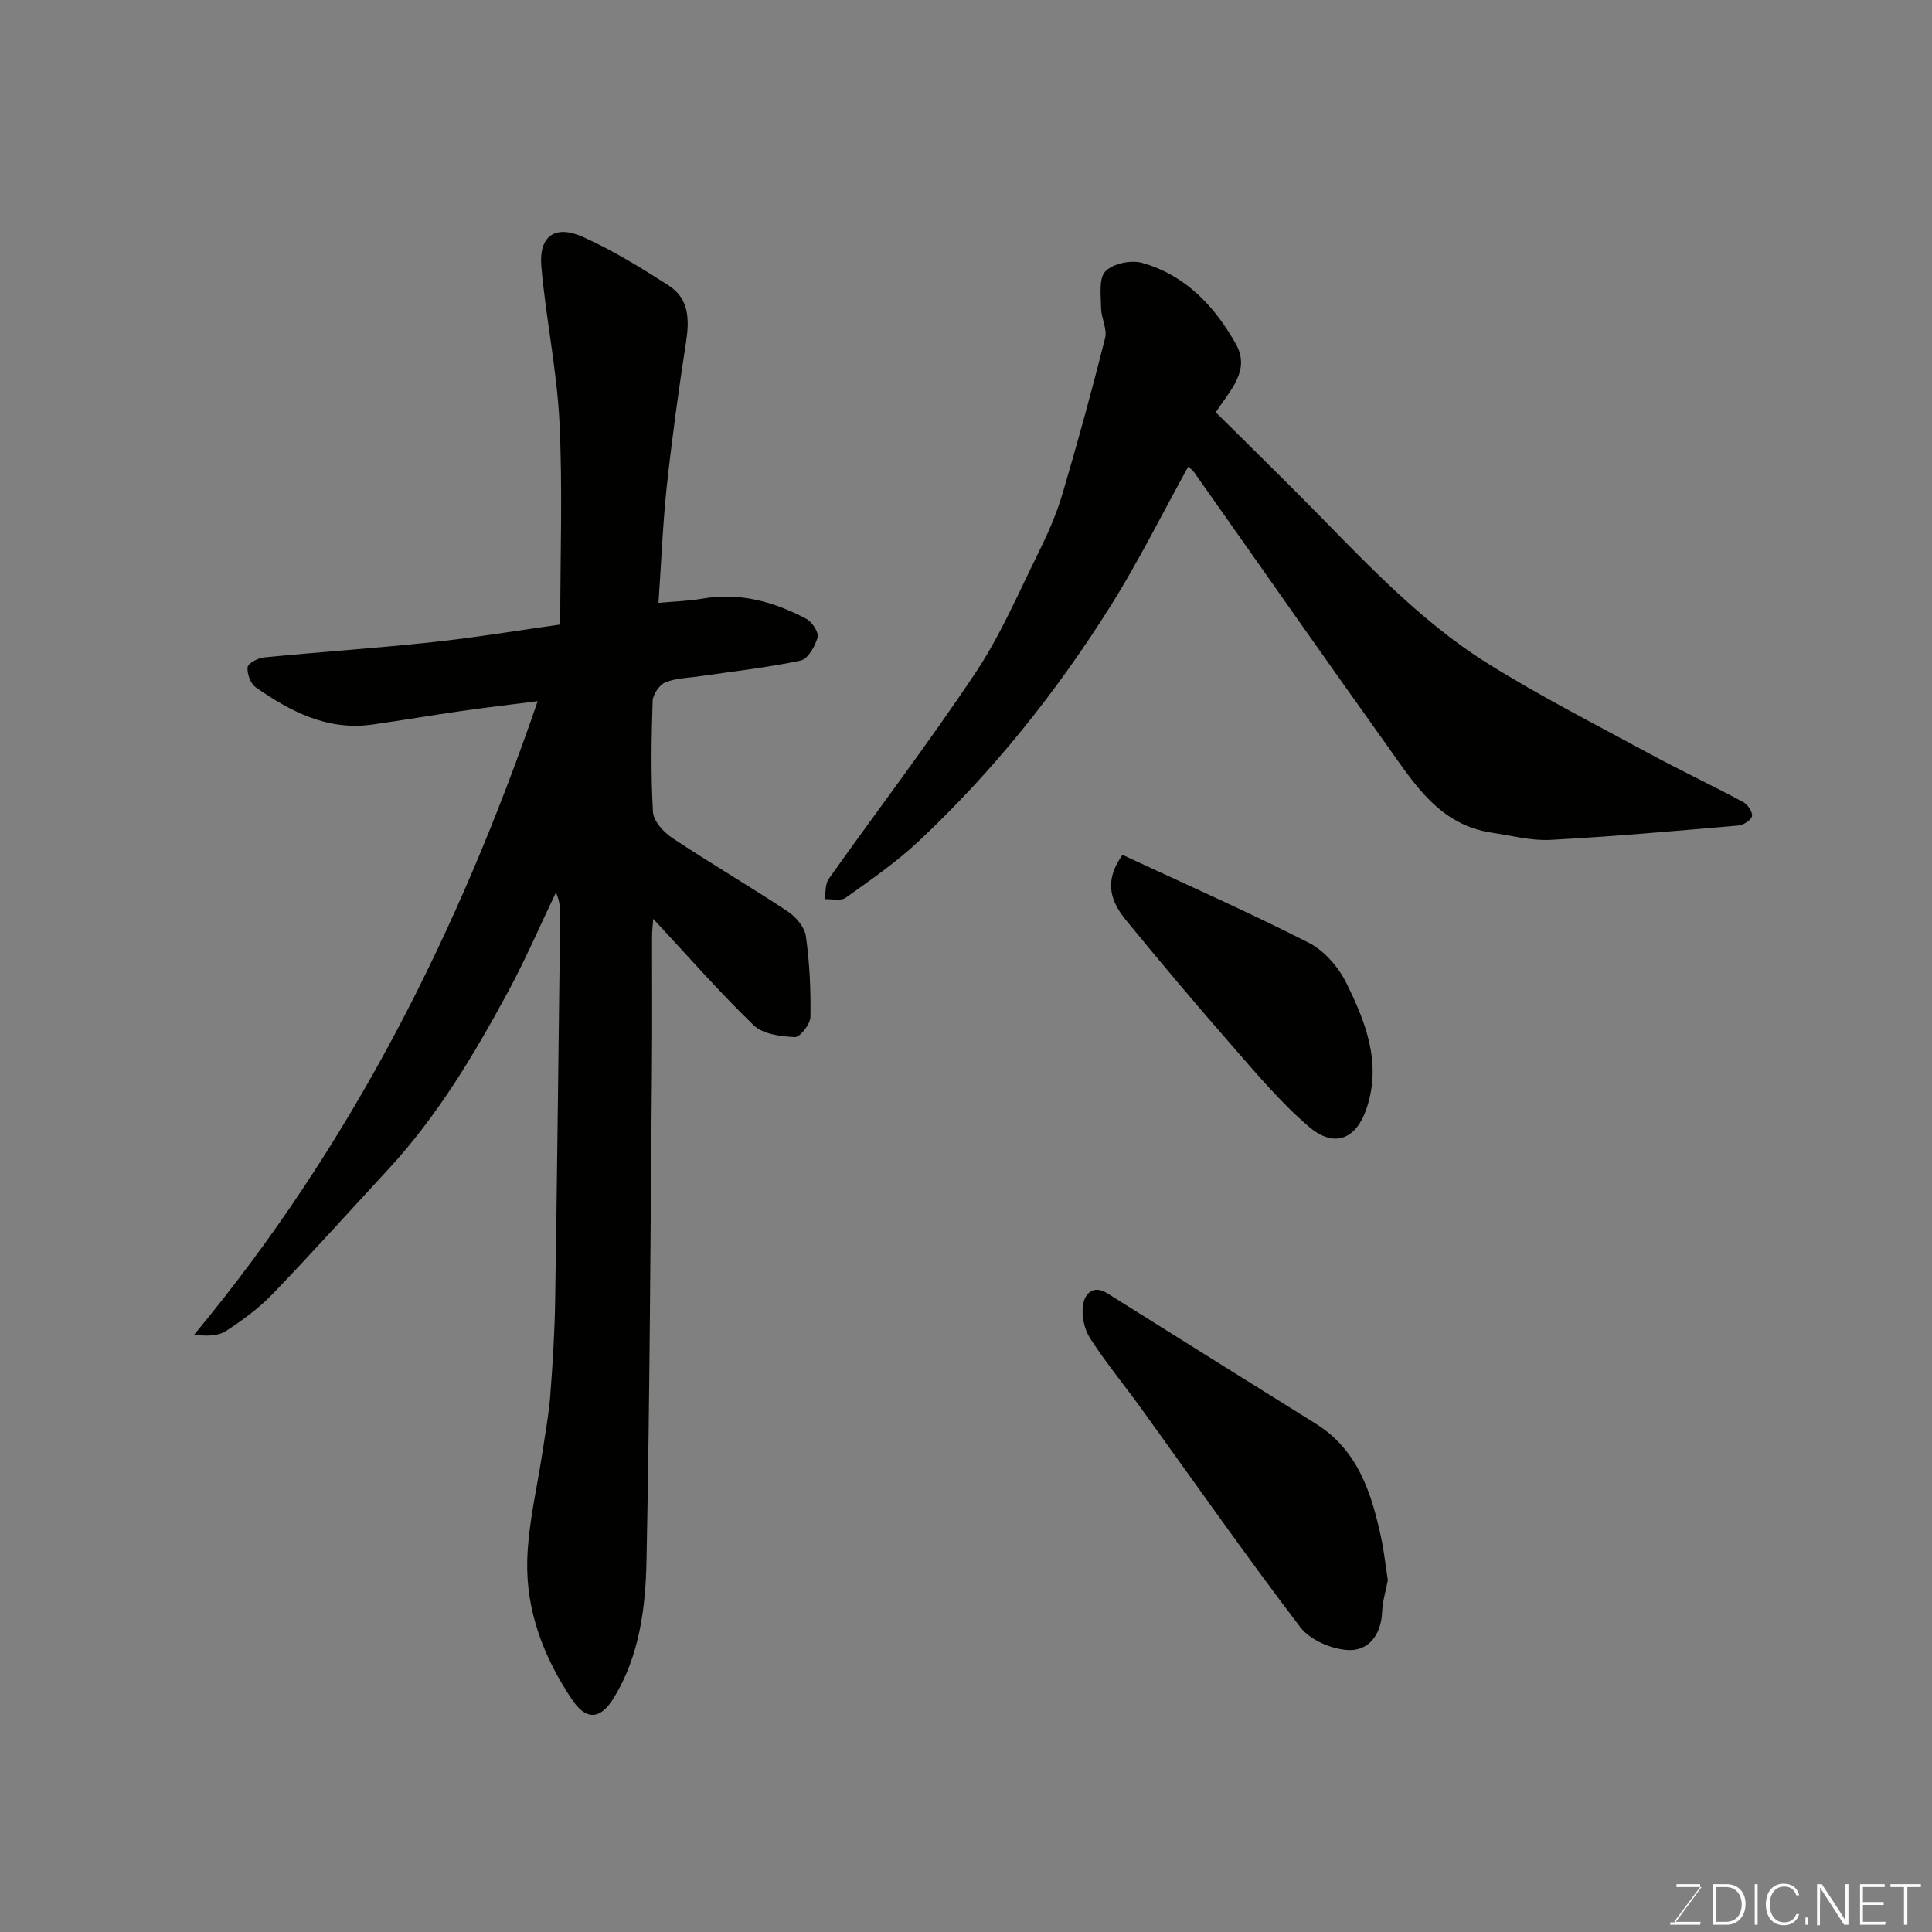
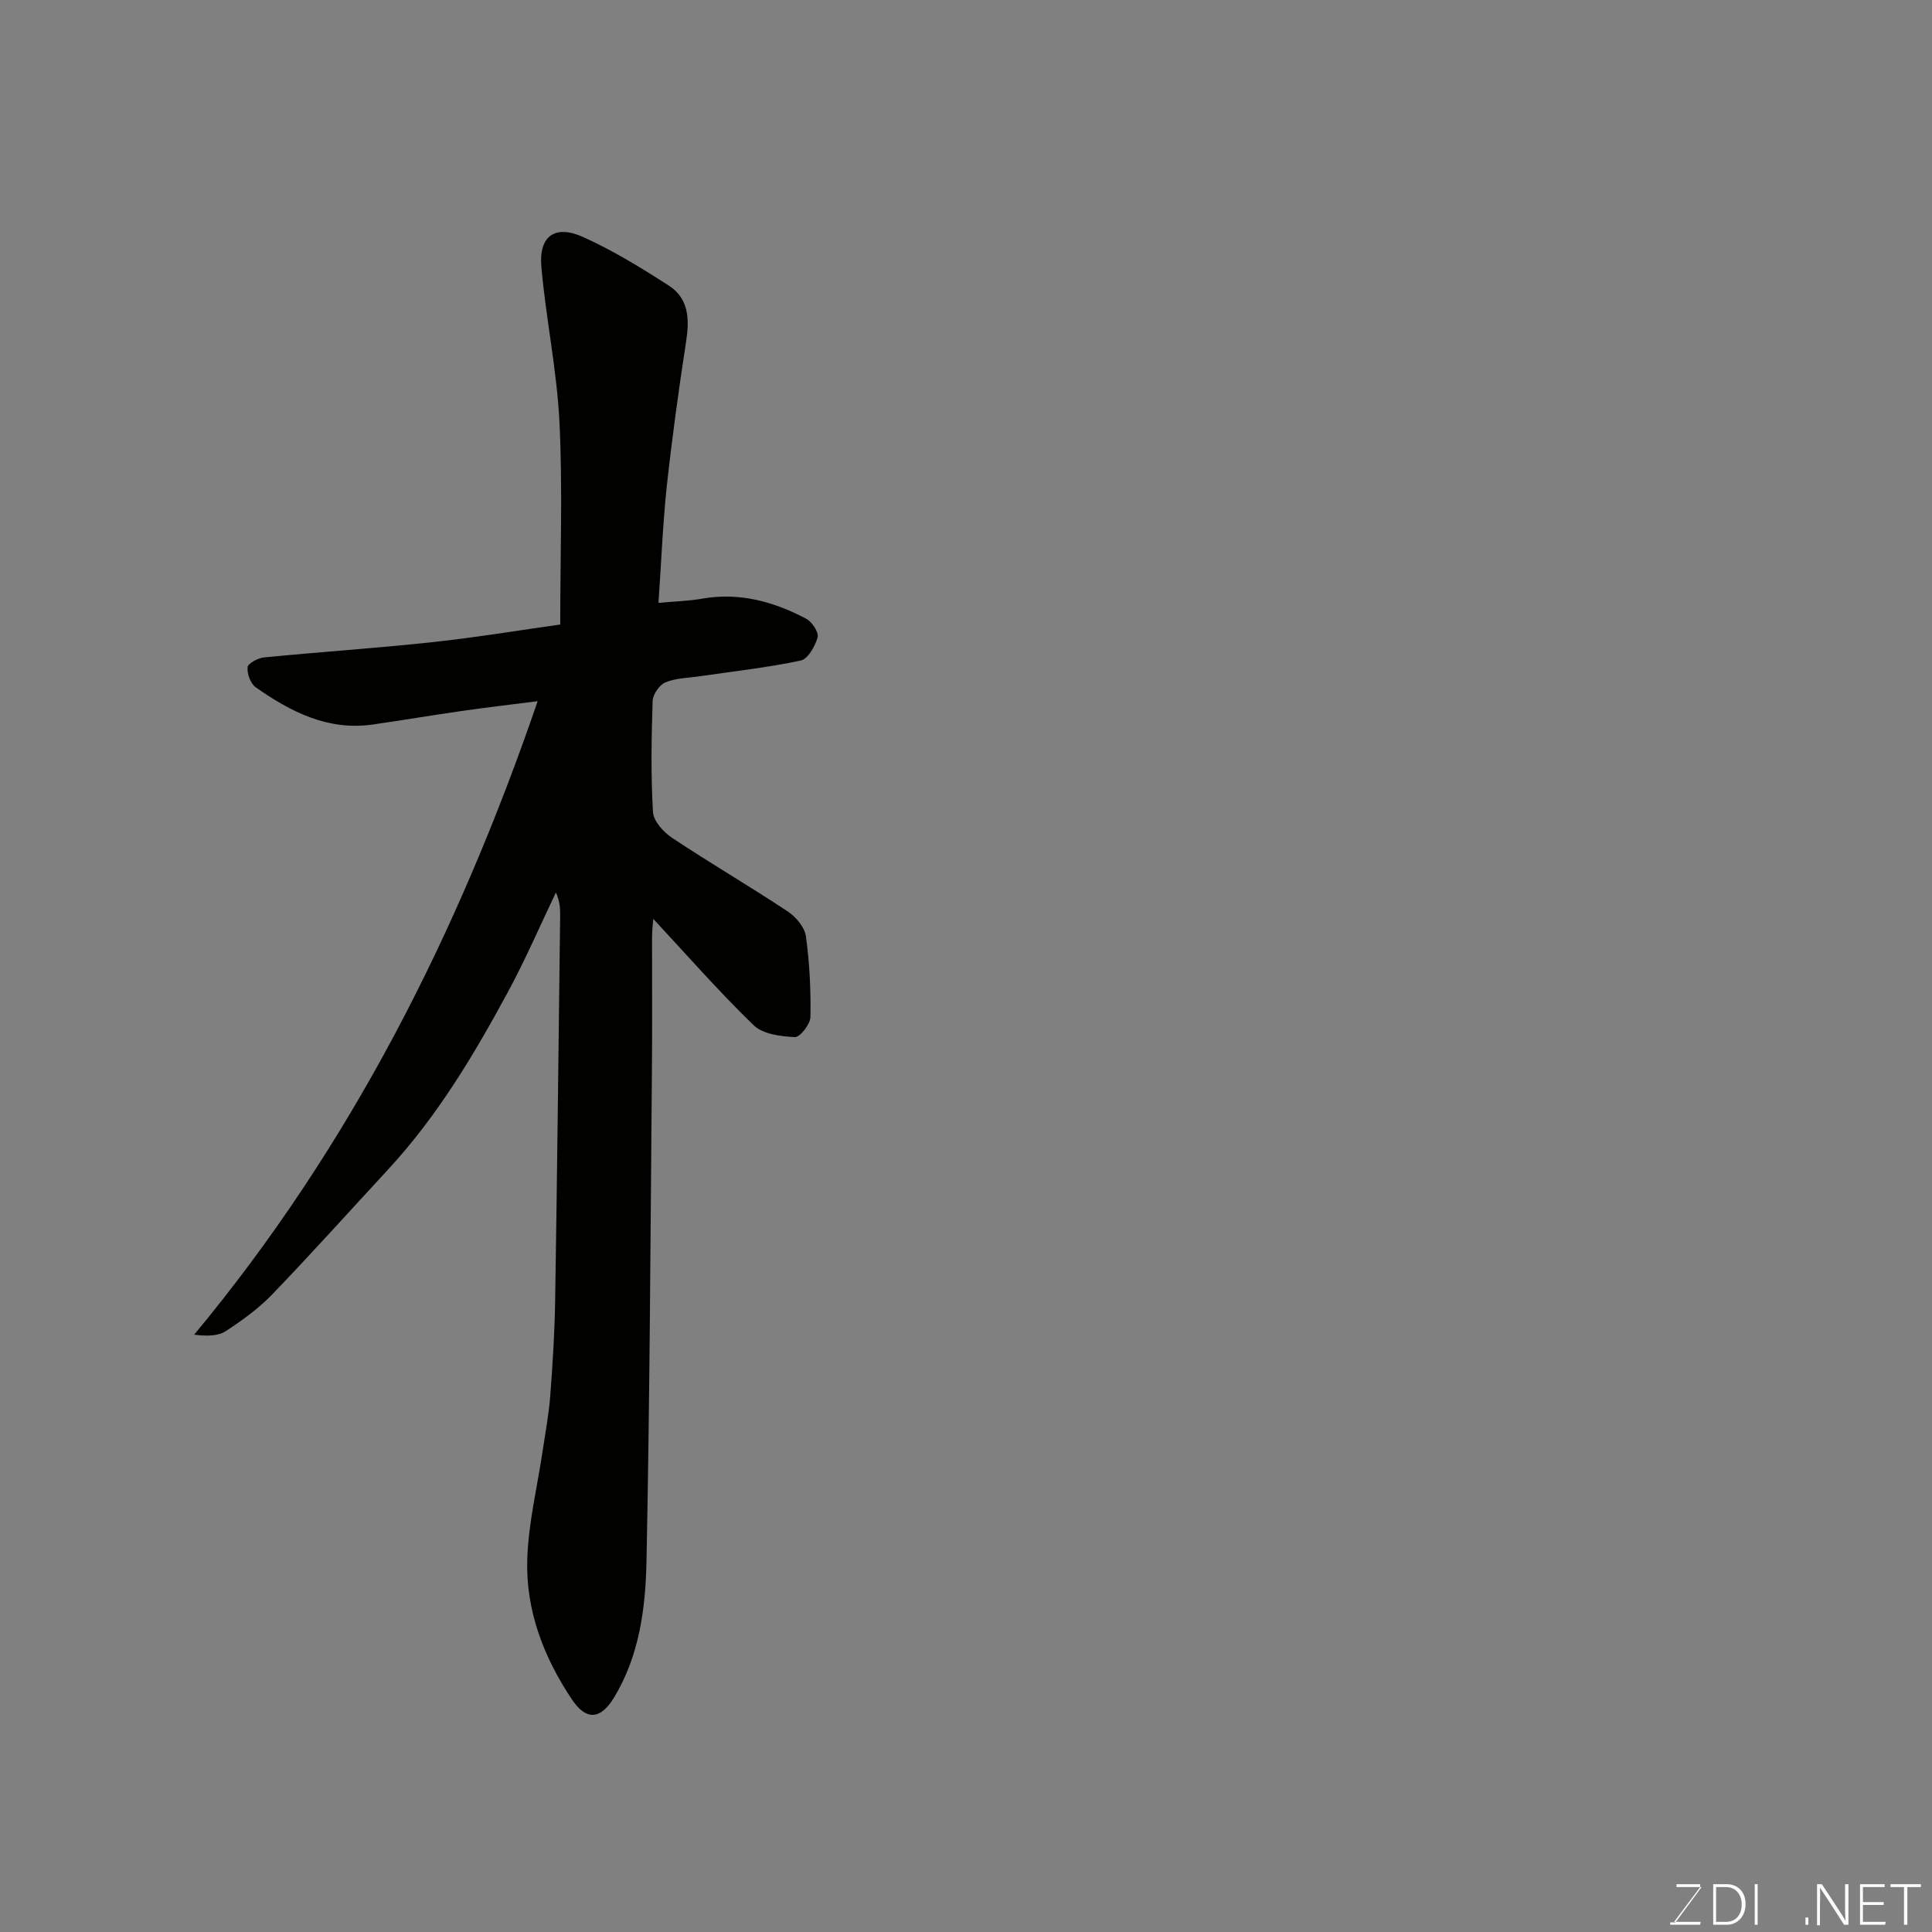
<svg xmlns="http://www.w3.org/2000/svg" enable-background="new 0 0 400 400" viewBox="0 0 400 400">
  <rect x="0" y="0" width="400" height="400" fill="#808080" stroke="none" />
  <path d="m136.33 124.81c3.05-.28 6.11-.35 9.09-.87 7.73-1.35 14.79.63 21.49 4.16 1.21.64 2.65 2.82 2.37 3.84-.51 1.85-2 4.5-3.51 4.82-6.86 1.46-13.86 2.22-20.81 3.24-2.42.36-5 .37-7.2 1.28-1.24.51-2.59 2.49-2.64 3.85-.25 7.66-.38 15.34.07 22.98.11 1.89 2.18 4.17 3.96 5.36 7.87 5.23 16.04 10 23.92 15.22 1.7 1.12 3.52 3.26 3.78 5.14.77 5.52 1.04 11.15.94 16.73-.03 1.49-2.16 4.22-3.23 4.16-2.92-.14-6.61-.6-8.52-2.45-7.22-6.99-13.85-14.57-20.79-22.03-.07 1-.25 2.35-.25 3.71-.02 9.33.06 18.67-.03 28-.3 33.77-.44 67.54-1.12 101.29-.2 9.72-1.47 19.57-6.72 28.21-2.86 4.71-5.82 4.73-8.72.4-5.85-8.73-9.54-18.37-9.25-28.85.21-7.62 2.1-15.2 3.22-22.8.55-3.72 1.26-7.44 1.54-11.18.5-6.59.92-13.2 1.02-19.8.42-26.43.7-52.87 1.03-79.3.02-1.62 0-3.24-.88-5.13-3.26 6.82-6.26 13.79-9.85 20.44-7.07 13.1-14.69 25.87-24.88 36.89-7.97 8.62-15.82 17.37-23.96 25.83-2.81 2.92-6.19 5.38-9.6 7.61-1.64 1.07-3.95 1.11-6.6.77 32.43-39.05 54.64-83.12 71.12-131.16-5.61.72-10.68 1.3-15.72 2.03-6.15.88-12.27 1.92-18.41 2.8-9.29 1.34-16.99-2.62-24.23-7.69-1.08-.76-1.84-2.82-1.7-4.17.08-.81 2.15-1.9 3.41-2.03 11.62-1.14 23.28-1.91 34.88-3.16 9.07-.98 18.08-2.48 26.44-3.65 0-14.45.51-28.21-.16-41.92-.53-10.76-2.81-21.43-3.75-32.18-.55-6.33 2.81-8.75 8.64-6.13 6.19 2.78 12.05 6.39 17.76 10.07 4.18 2.7 4.28 7.02 3.56 11.66-1.55 10.01-2.92 20.06-4.02 30.14-.81 7.8-1.12 15.66-1.69 23.87z" fill="#010100" />
-   <path d="m246.01 96.62c-5.35 9.68-10.22 19.49-16.01 28.73-11.22 17.88-24.35 34.32-39.77 48.79-4.63 4.35-9.93 8.01-15.11 11.72-1.02.73-2.92.24-4.41.31.27-1.42.12-3.14.88-4.22 10.11-14.25 20.71-28.16 30.39-42.68 5.13-7.69 8.82-16.36 12.95-24.7 1.95-3.93 3.75-8 5-12.19 3.18-10.73 6.14-21.53 8.87-32.37.48-1.88-.81-4.14-.83-6.24-.03-2.61-.53-6.1.89-7.59 1.54-1.62 5.33-2.4 7.63-1.75 8.93 2.52 14.99 8.96 19.39 16.8 3.05 5.44-1.11 9.46-4.17 14.13 5.94 5.89 11.96 11.81 17.92 17.79 12.12 12.19 23.72 25.05 38.41 34.23 10.77 6.73 22.14 12.52 33.32 18.58 6.45 3.5 13.1 6.64 19.57 10.11.92.5 1.98 2.09 1.8 2.92s-1.79 1.84-2.84 1.93c-12.95 1.12-25.91 2.27-38.89 2.97-4.01.21-8.1-.89-12.14-1.49-10.94-1.62-16.13-10.28-21.78-18.18-13.38-18.72-26.54-37.59-39.81-56.39-.36-.52-.94-.91-1.26-1.21z" fill="#010100" />
-   <path d="m287.34 327.18c-.4 2.11-1.1 4.33-1.19 6.57-.19 4.7-2.78 8.08-7.02 7.88-3.44-.17-7.91-2.09-9.93-4.75-11.38-14.94-22.14-30.35-33.15-45.58-3.44-4.76-7.2-9.31-10.37-14.24-1.2-1.87-1.78-4.66-1.46-6.86.32-2.17 2-4.34 5.03-2.44 14.37 9.01 28.73 18.02 43.13 26.98 8.72 5.43 11.53 14.22 13.54 23.48.63 2.87.93 5.81 1.42 8.96z" fill="#010100" />
-   <path d="m232.4 176.99c13.04 6.08 25.97 11.79 38.55 18.19 3.21 1.63 6.15 5.01 7.78 8.3 3.99 8.05 7.32 16.5 4.27 25.82-2.15 6.58-6.71 8.5-12.02 3.96-5.8-4.96-10.79-10.92-15.84-16.7-7.46-8.53-14.77-17.2-21.94-25.96-3.01-3.68-4.91-7.84-.8-13.61z" fill="#010100" />
  <g fill="#fbfcfa">
    <path d="m346.9 398 5.4-7.3h-5.2v-.6h4.9v.6l-5.4 7.2h5.5l-.1.6h-6.2v-.5z" />
    <path d="m354.7 390.1h2.8c2.3 0 3.9 1.6 3.9 4.1s-1.6 4.3-3.9 4.3h-2.8zm.6 7.8h2c2.2 0 3.3-1.6 3.3-3.6 0-1.8-1-3.6-3.3-3.6h-2z" />
    <path d="m363.9 390.1v8.4h-.6v-8.4z" />
-     <path d="m372.5 396.3c-.4 1.3-1.4 2.3-3.2 2.3-2.4 0-3.7-1.9-3.7-4.3 0-2.3 1.2-4.3 3.7-4.3 1.8 0 2.9 1 3.2 2.4h-.6c-.4-1.1-1.1-1.8-2.5-1.8-2.1 0-3 1.9-3 3.7s.9 3.7 3 3.7c1.4 0 2.1-.7 2.5-1.7z" />
    <path d="m373.8 398.5v-1.5h.6v1.5z" />
    <path d="m376.2 398.5v-8.4h1c1.3 2 4.4 6.6 4.9 7.6-.1-1.2-.1-2.4-.1-3.8v-3.8h.7v8.4h-.9c-1.2-1.9-4.4-6.8-5-7.7.1 1.1 0 2.3 0 3.9v3.9h-.6z" />
    <path d="m390 394.4h-4.3v3.5h4.7l-.1.6h-5.2v-8.4h5.1v.6h-4.5v3.1h4.3z" />
    <path d="m394.2 390.7h-2.8v-.6h6.3v.6h-2.8v7.8h-.7z" />
  </g>
</svg>